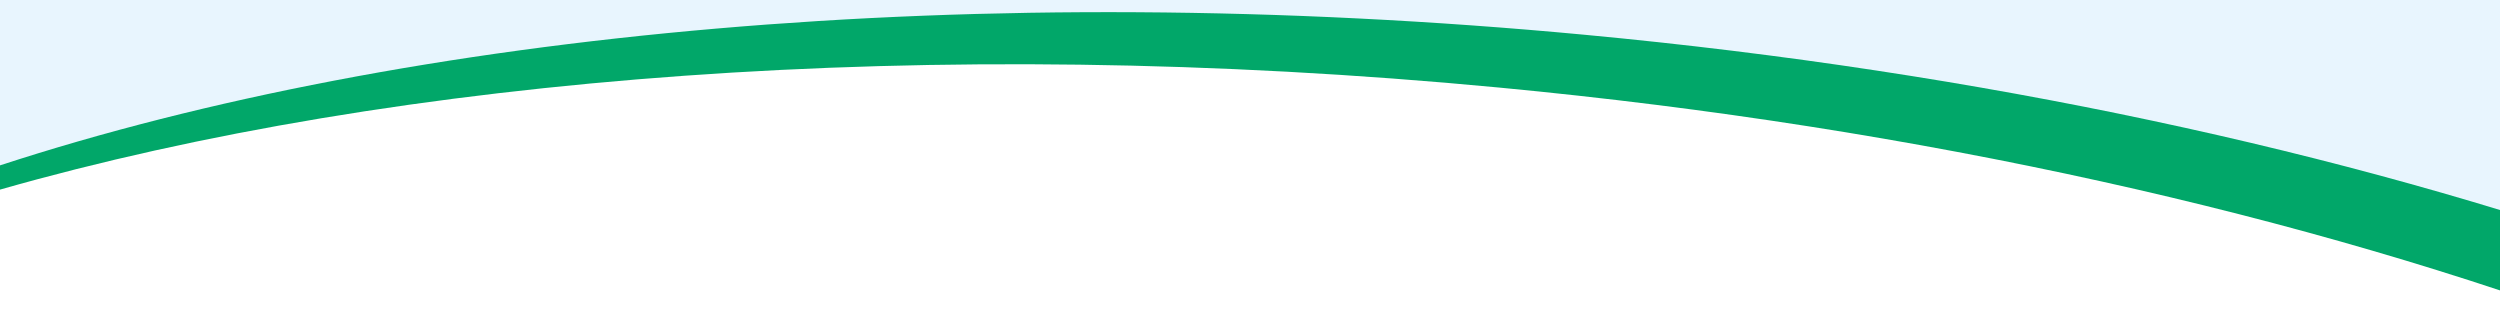
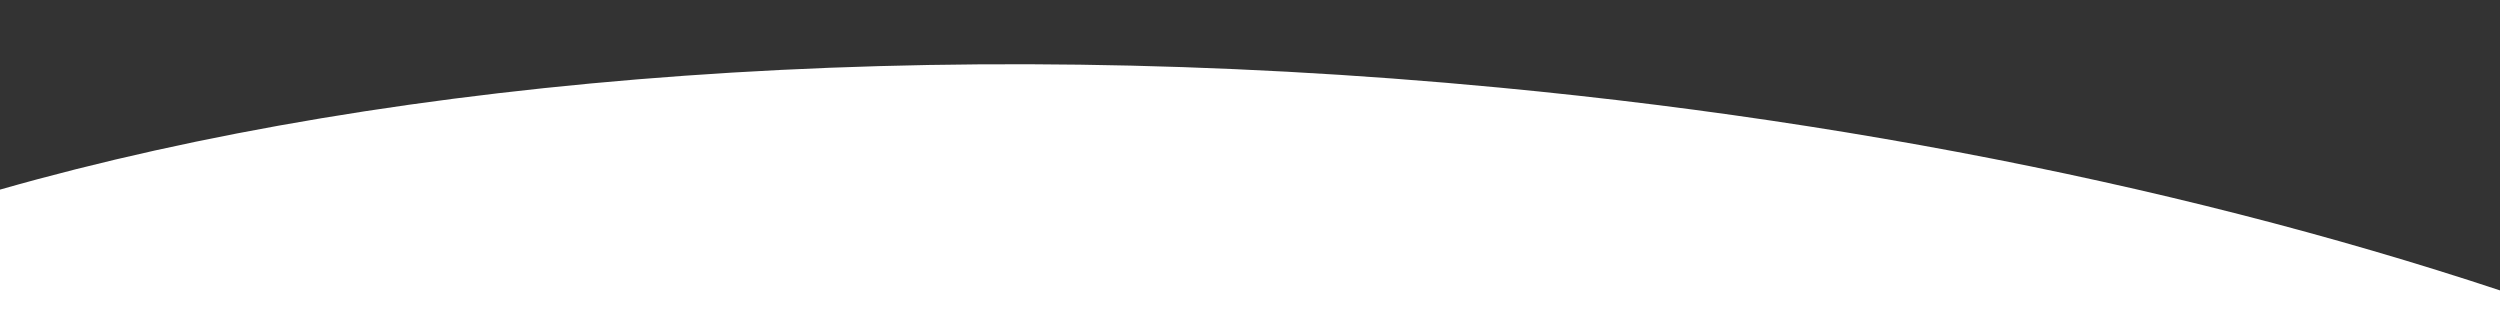
<svg xmlns="http://www.w3.org/2000/svg" width="1440" height="181" viewBox="0 0 1440 181" fill="none" class="h-auto w-full">
  <rect x="0" y="0" width="1440" height="181" fill="#333333" stroke="none" />
-   <rect width="1440" height="181" transform="matrix(1 0 0 -1 0 181)" fill="#E8F5FE" />
-   <path d="M1526 149.2C1350.87 87.333 1141.34 41.503 913.03 20.05C561.308 -13.001 235.379 18.41 0 95.255V172H1526V149.2Z" fill="#01A769" />
  <path d="M1510 191.94C1328.85 124.123 1106.88 73.559 863.484 50.433C534.644 19.189 228.83 43.934 0 109.217V197H1510V191.94Z" fill="white" />
</svg>